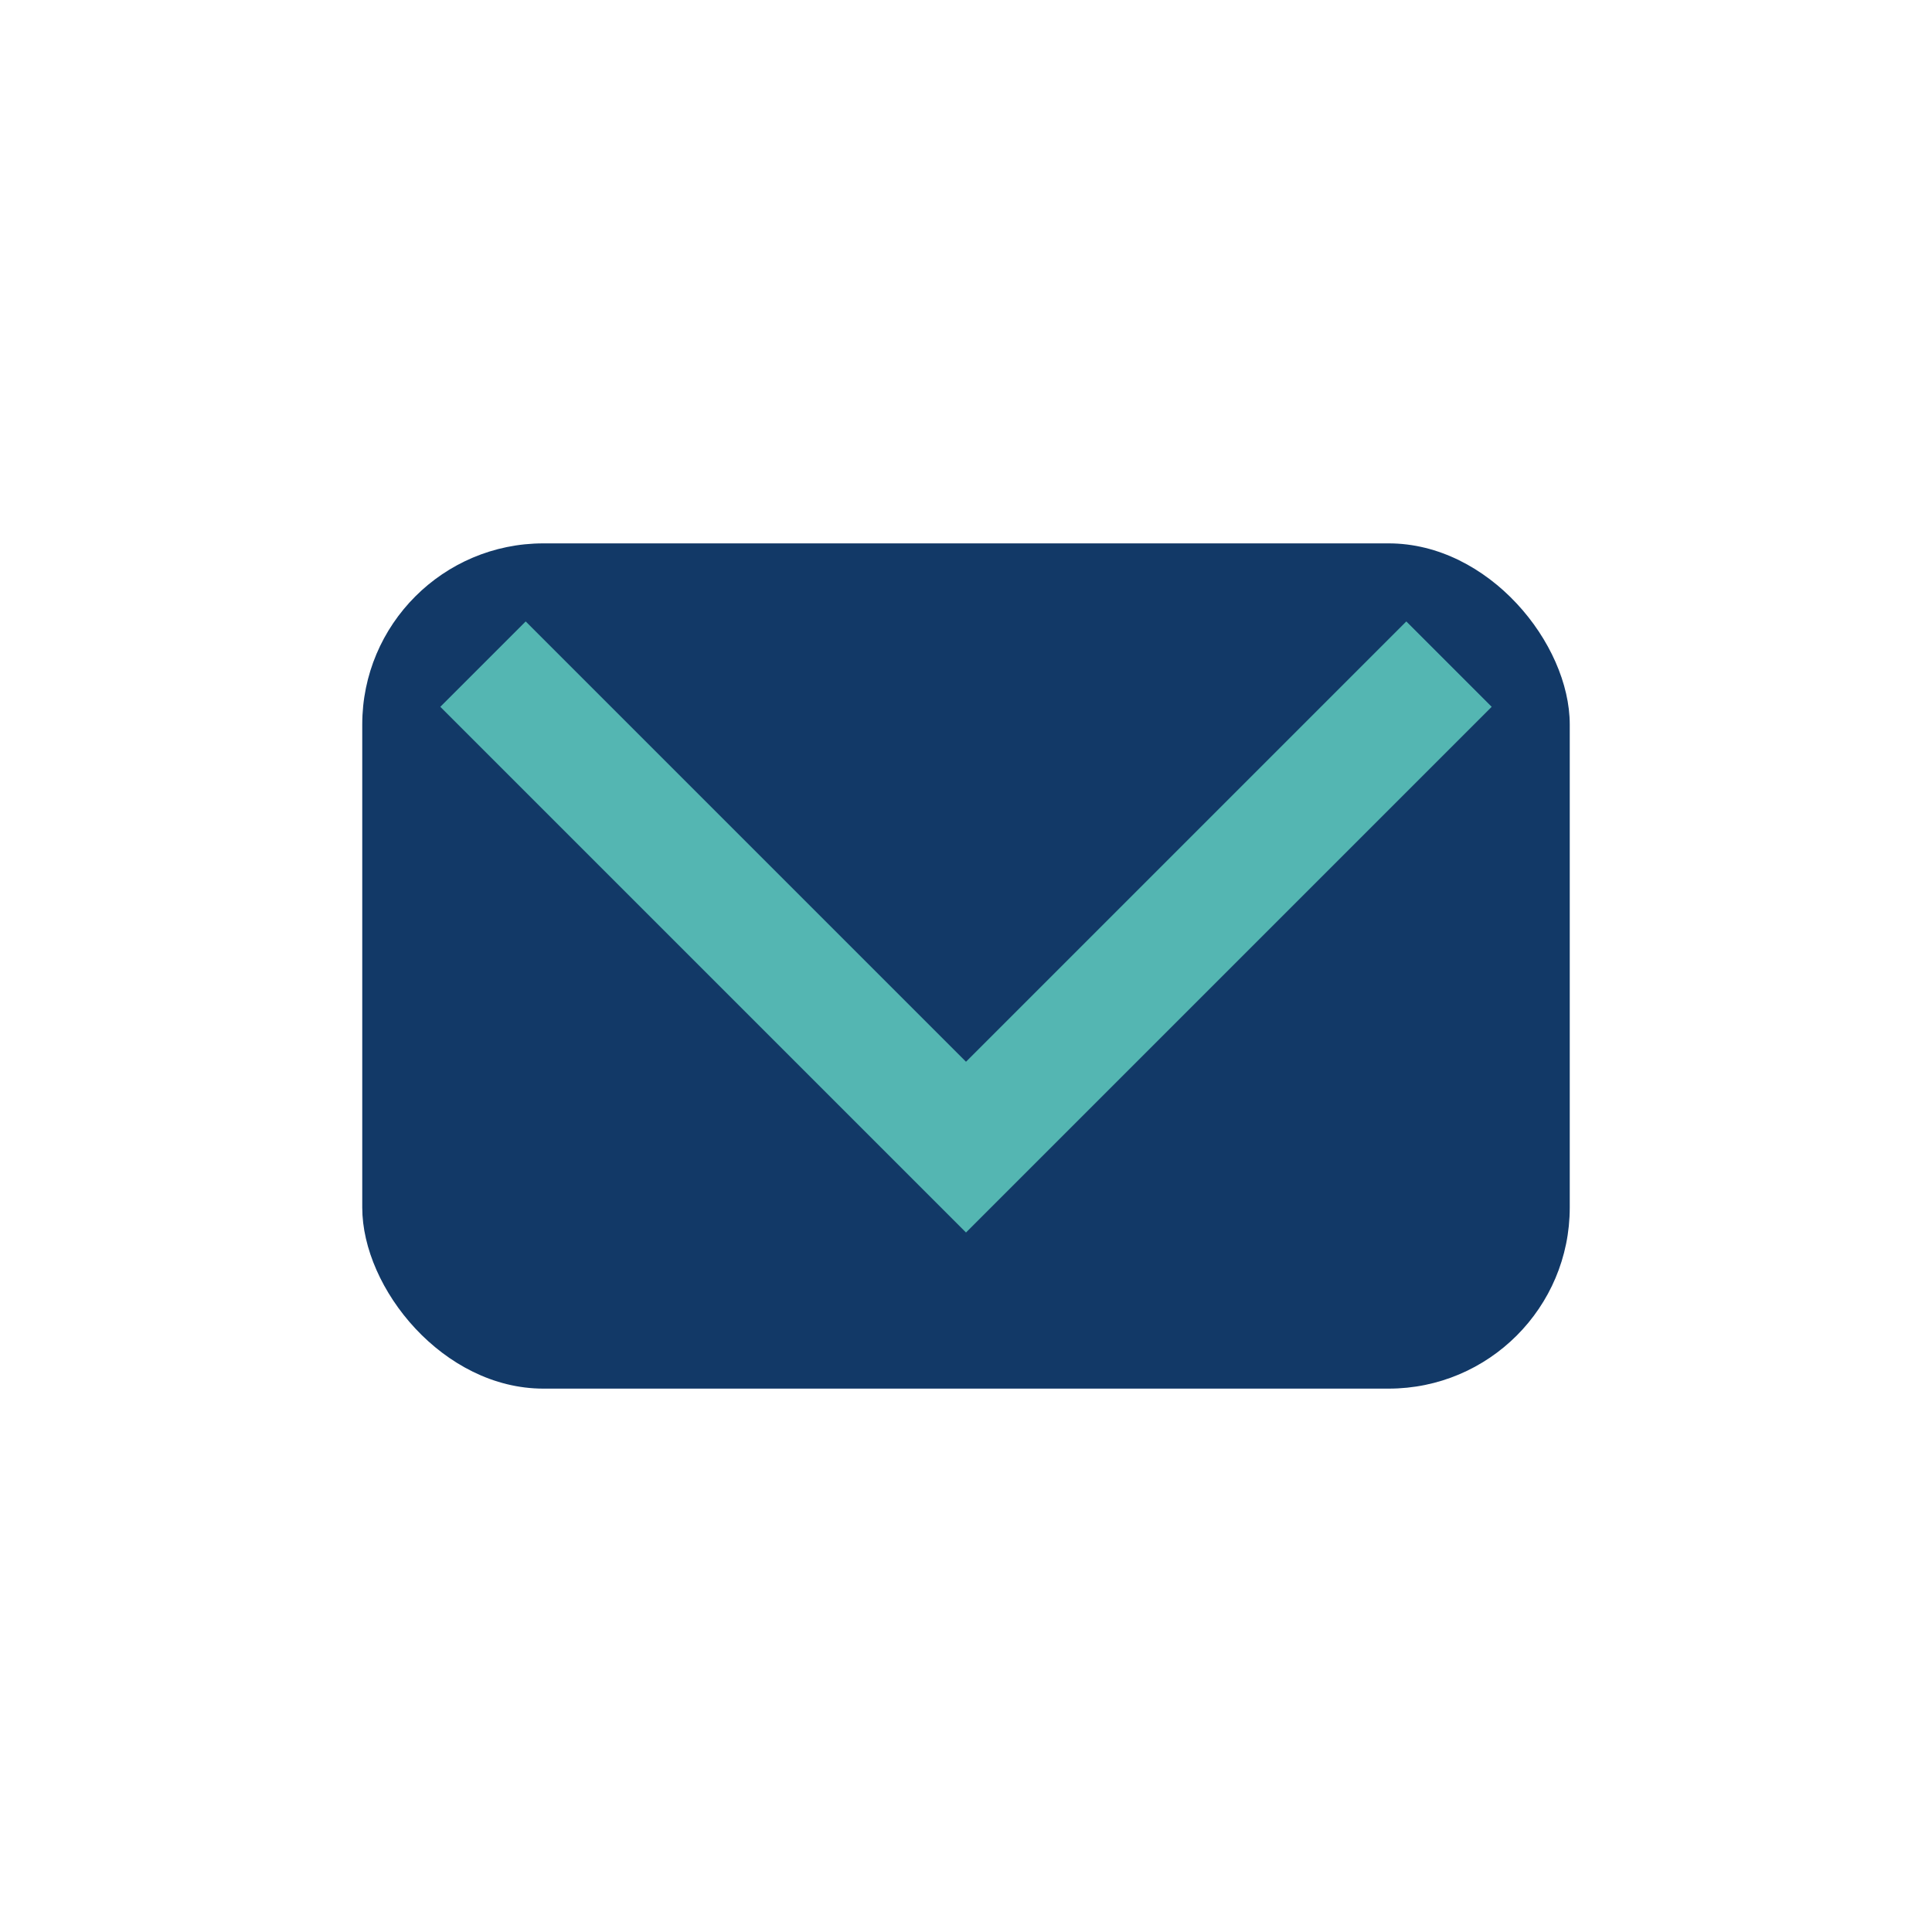
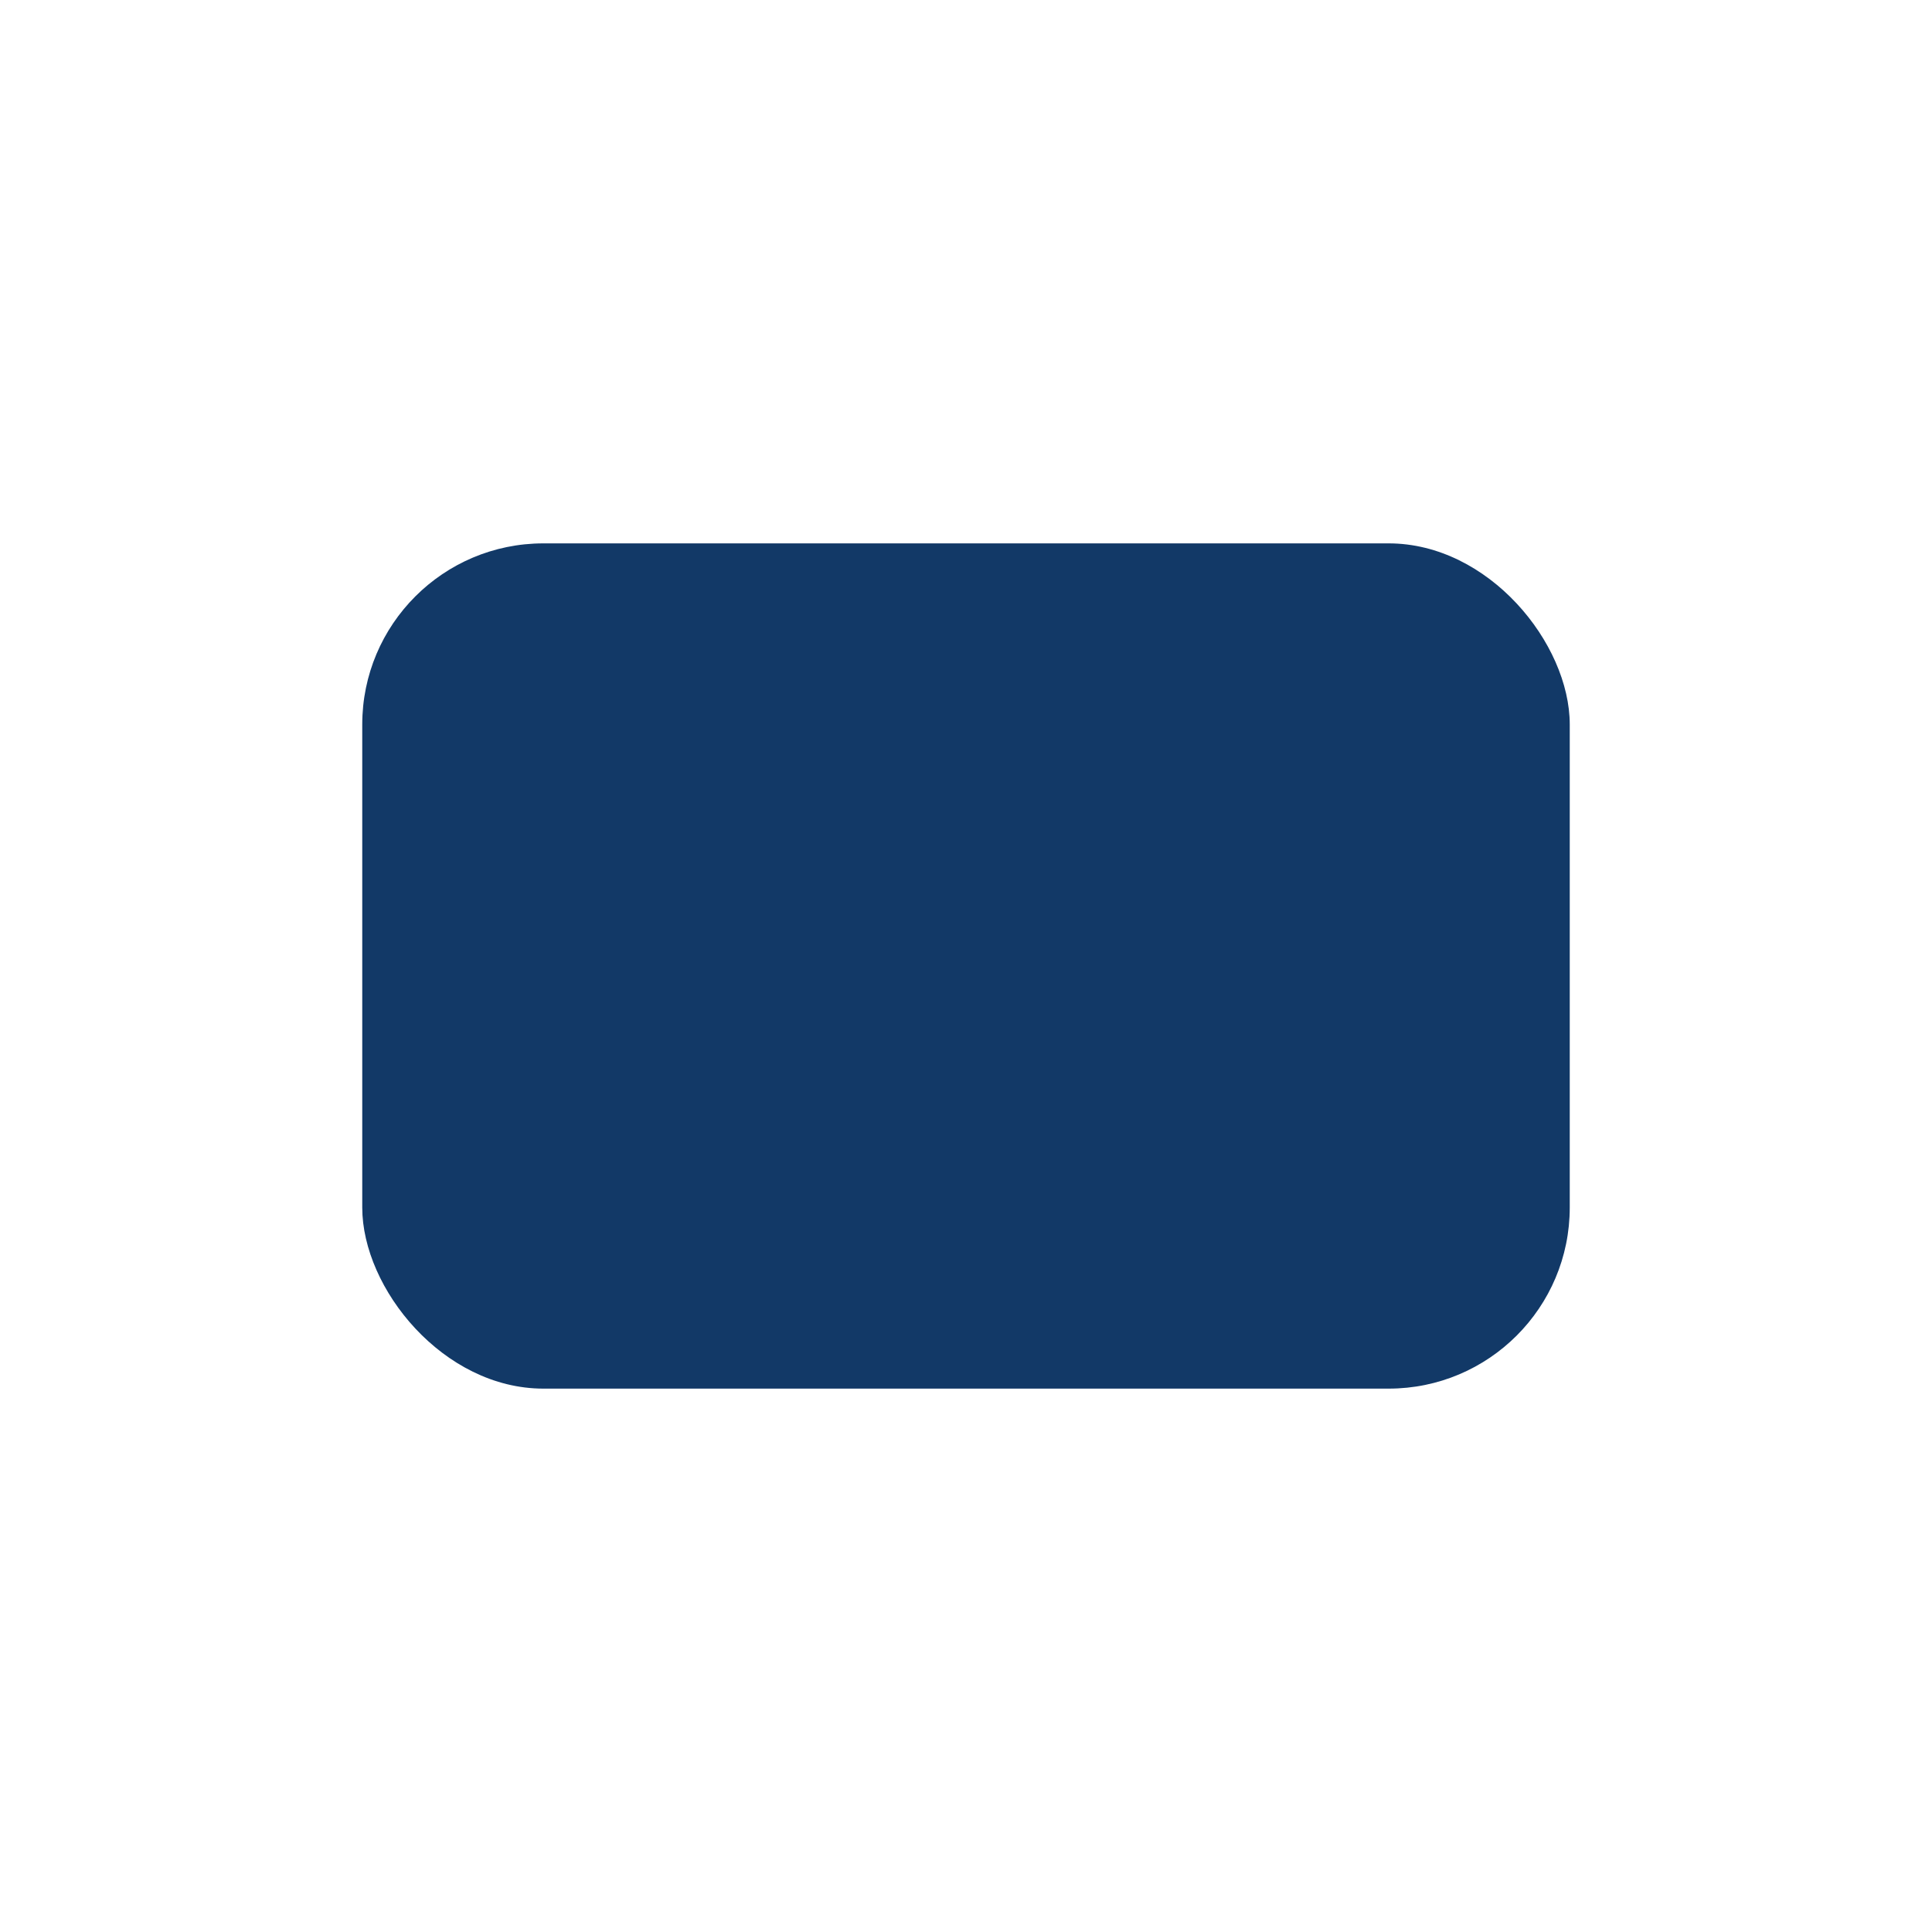
<svg xmlns="http://www.w3.org/2000/svg" width="32" height="32" viewBox="0 0 32 32">
  <rect x="6" y="9" width="20" height="14" rx="3" fill="#123967" />
-   <polyline points="8,11 16,19 24,11" fill="none" stroke="#54B6B2" stroke-width="2" />
</svg>